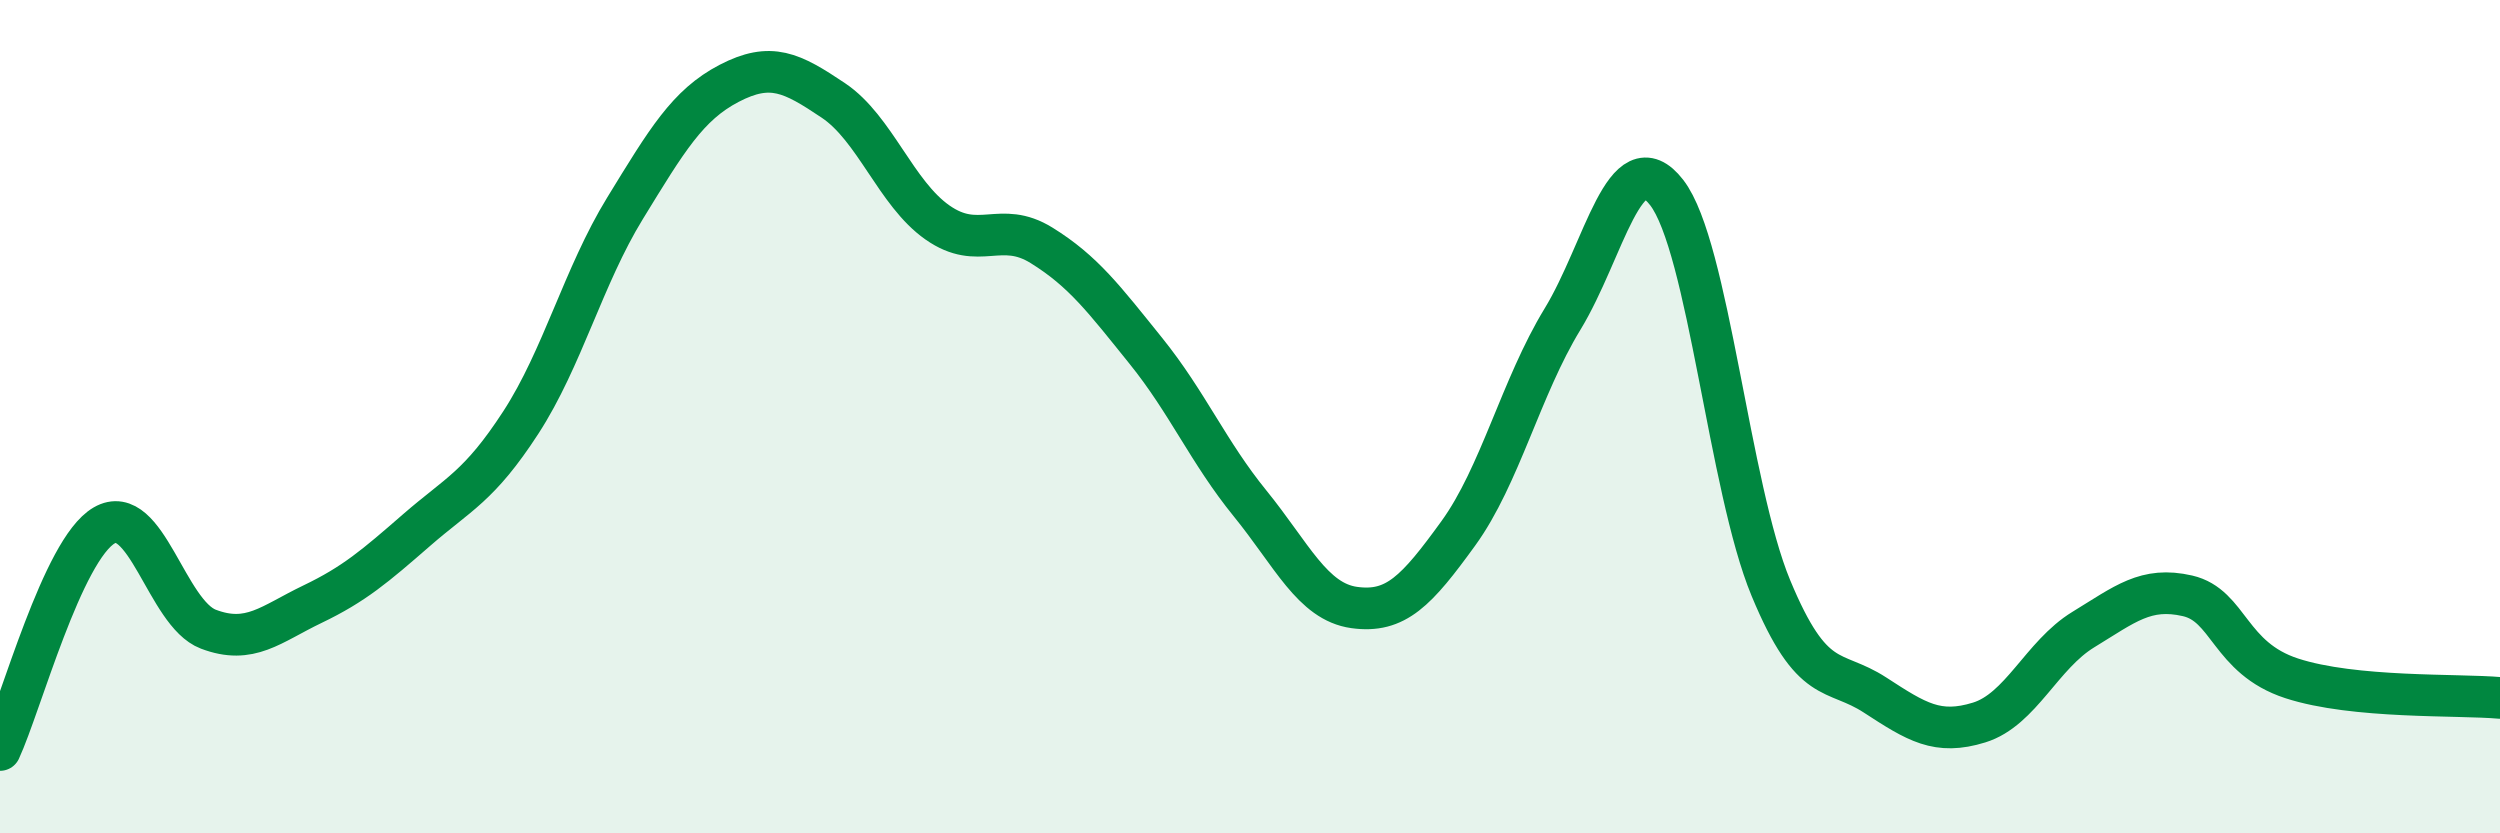
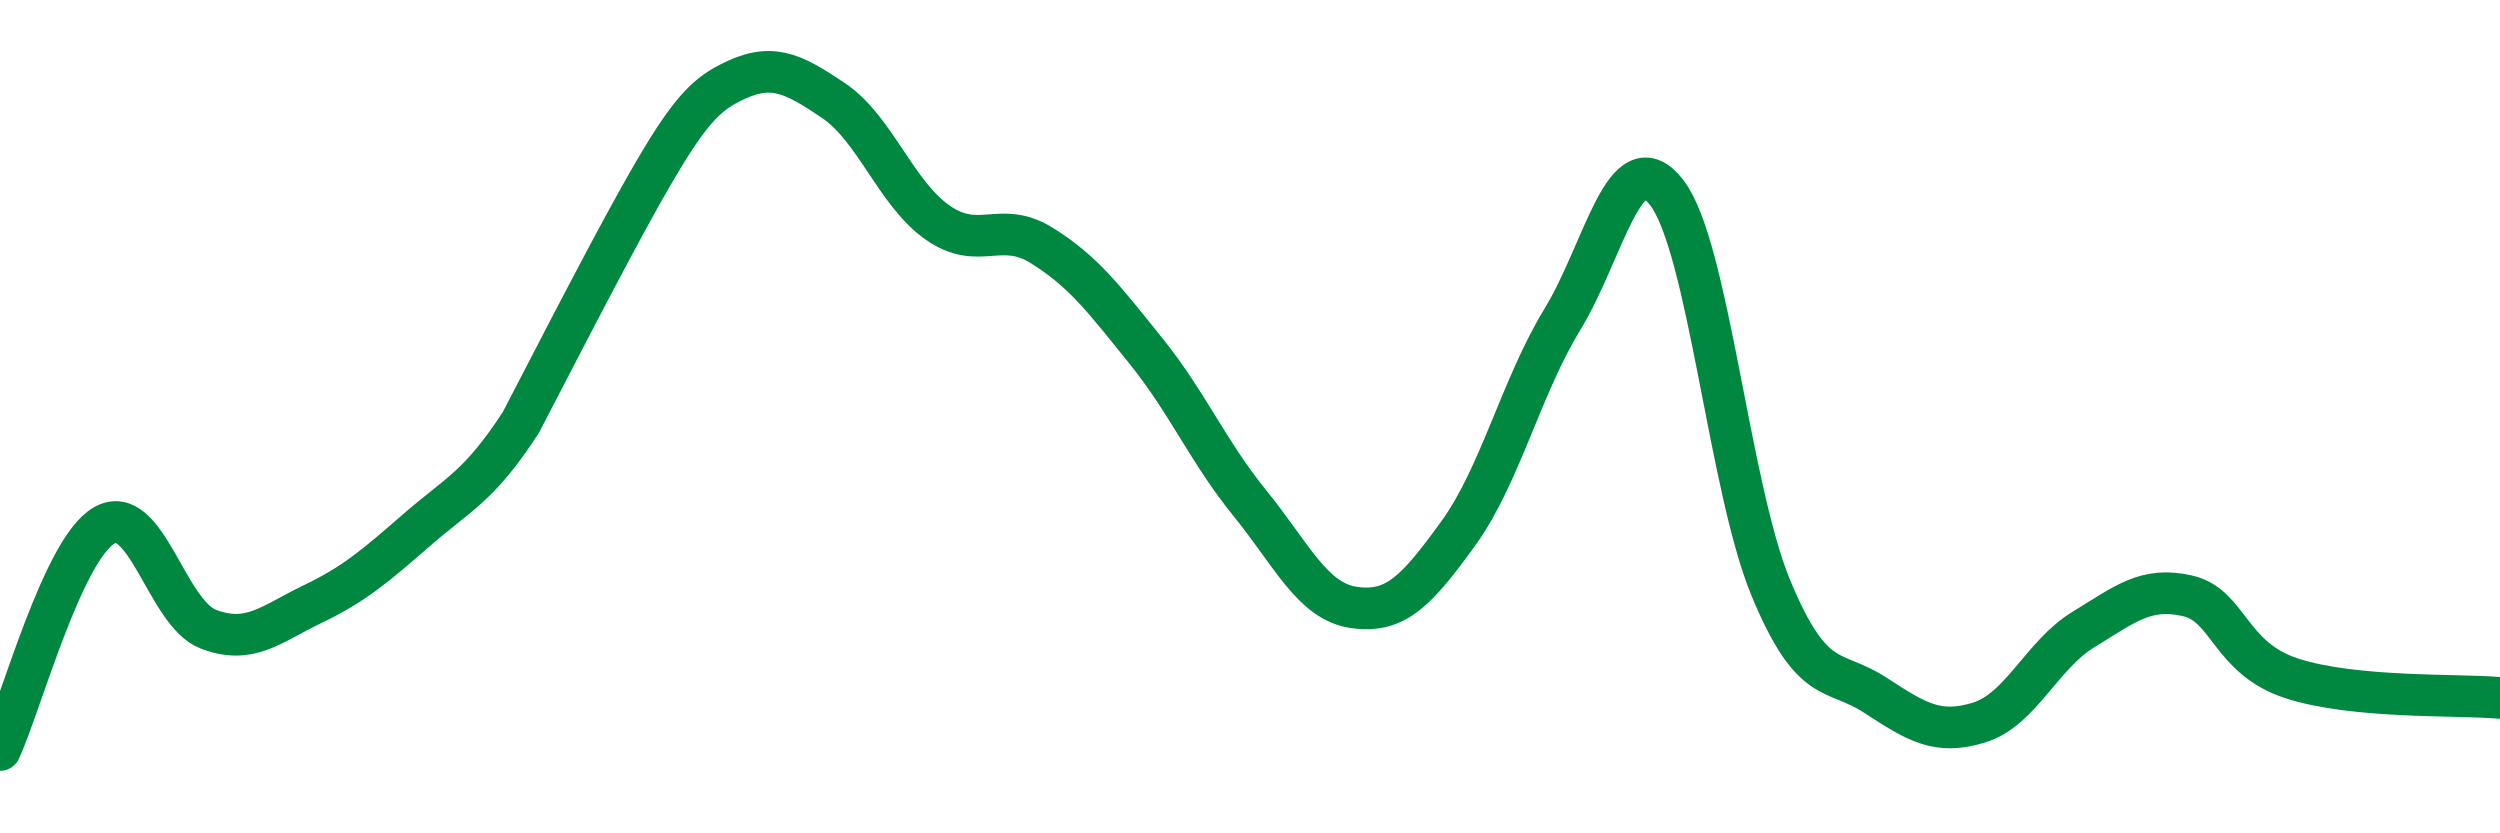
<svg xmlns="http://www.w3.org/2000/svg" width="60" height="20" viewBox="0 0 60 20">
-   <path d="M 0,18 C 0.5,16.92 1.5,13.19 2.5,12.61 C 3.5,12.03 4,14.72 5,15.1 C 6,15.48 6.5,14.98 7.5,14.5 C 8.5,14.02 9,13.59 10,12.72 C 11,11.85 11.5,11.68 12.5,10.14 C 13.5,8.6 14,6.63 15,5 C 16,3.37 16.5,2.52 17.5,2 C 18.5,1.48 19,1.74 20,2.41 C 21,3.08 21.5,4.64 22.5,5.34 C 23.5,6.04 24,5.27 25,5.89 C 26,6.51 26.5,7.18 27.5,8.42 C 28.5,9.66 29,10.85 30,12.08 C 31,13.31 31.5,14.44 32.5,14.58 C 33.5,14.72 34,14.18 35,12.8 C 36,11.42 36.5,9.3 37.5,7.66 C 38.5,6.02 39,3.33 40,4.62 C 41,5.91 41.5,11.7 42.5,14.11 C 43.5,16.52 44,16.03 45,16.68 C 46,17.33 46.5,17.65 47.5,17.34 C 48.5,17.03 49,15.72 50,15.11 C 51,14.5 51.5,14.07 52.5,14.3 C 53.5,14.53 53.5,15.79 55,16.28 C 56.5,16.77 59,16.66 60,16.75L60 20L0 20Z" fill="#008740" opacity="0.1" stroke-linecap="round" stroke-linejoin="round" />
-   <path d="M 0,18 C 0.5,16.92 1.5,13.19 2.5,12.61 C 3.5,12.03 4,14.72 5,15.1 C 6,15.48 6.5,14.98 7.5,14.5 C 8.5,14.02 9,13.59 10,12.72 C 11,11.85 11.5,11.68 12.5,10.14 C 13.5,8.6 14,6.63 15,5 C 16,3.37 16.5,2.52 17.5,2 C 18.5,1.48 19,1.74 20,2.41 C 21,3.08 21.5,4.64 22.5,5.34 C 23.5,6.04 24,5.27 25,5.89 C 26,6.51 26.5,7.18 27.5,8.42 C 28.5,9.66 29,10.85 30,12.08 C 31,13.31 31.5,14.44 32.5,14.58 C 33.5,14.72 34,14.18 35,12.8 C 36,11.42 36.5,9.3 37.5,7.66 C 38.5,6.02 39,3.33 40,4.62 C 41,5.91 41.5,11.7 42.5,14.11 C 43.5,16.52 44,16.03 45,16.68 C 46,17.33 46.5,17.65 47.5,17.34 C 48.5,17.03 49,15.72 50,15.11 C 51,14.5 51.5,14.07 52.5,14.3 C 53.5,14.53 53.5,15.79 55,16.28 C 56.5,16.77 59,16.66 60,16.75" stroke="#008740" stroke-width="1" fill="none" stroke-linecap="round" stroke-linejoin="round" />
+   <path d="M 0,18 C 0.5,16.92 1.5,13.19 2.5,12.61 C 3.5,12.03 4,14.72 5,15.1 C 6,15.48 6.5,14.98 7.5,14.5 C 8.5,14.02 9,13.59 10,12.72 C 11,11.85 11.5,11.68 12.5,10.14 C 16,3.37 16.5,2.52 17.5,2 C 18.5,1.48 19,1.74 20,2.41 C 21,3.08 21.5,4.64 22.5,5.34 C 23.5,6.04 24,5.27 25,5.89 C 26,6.51 26.5,7.18 27.5,8.42 C 28.5,9.66 29,10.85 30,12.08 C 31,13.31 31.5,14.44 32.5,14.58 C 33.5,14.72 34,14.18 35,12.8 C 36,11.42 36.5,9.3 37.5,7.66 C 38.5,6.02 39,3.33 40,4.62 C 41,5.91 41.5,11.7 42.5,14.11 C 43.5,16.52 44,16.03 45,16.68 C 46,17.33 46.5,17.65 47.5,17.34 C 48.5,17.03 49,15.72 50,15.11 C 51,14.5 51.5,14.07 52.5,14.3 C 53.5,14.53 53.5,15.79 55,16.28 C 56.5,16.77 59,16.66 60,16.75" stroke="#008740" stroke-width="1" fill="none" stroke-linecap="round" stroke-linejoin="round" />
</svg>